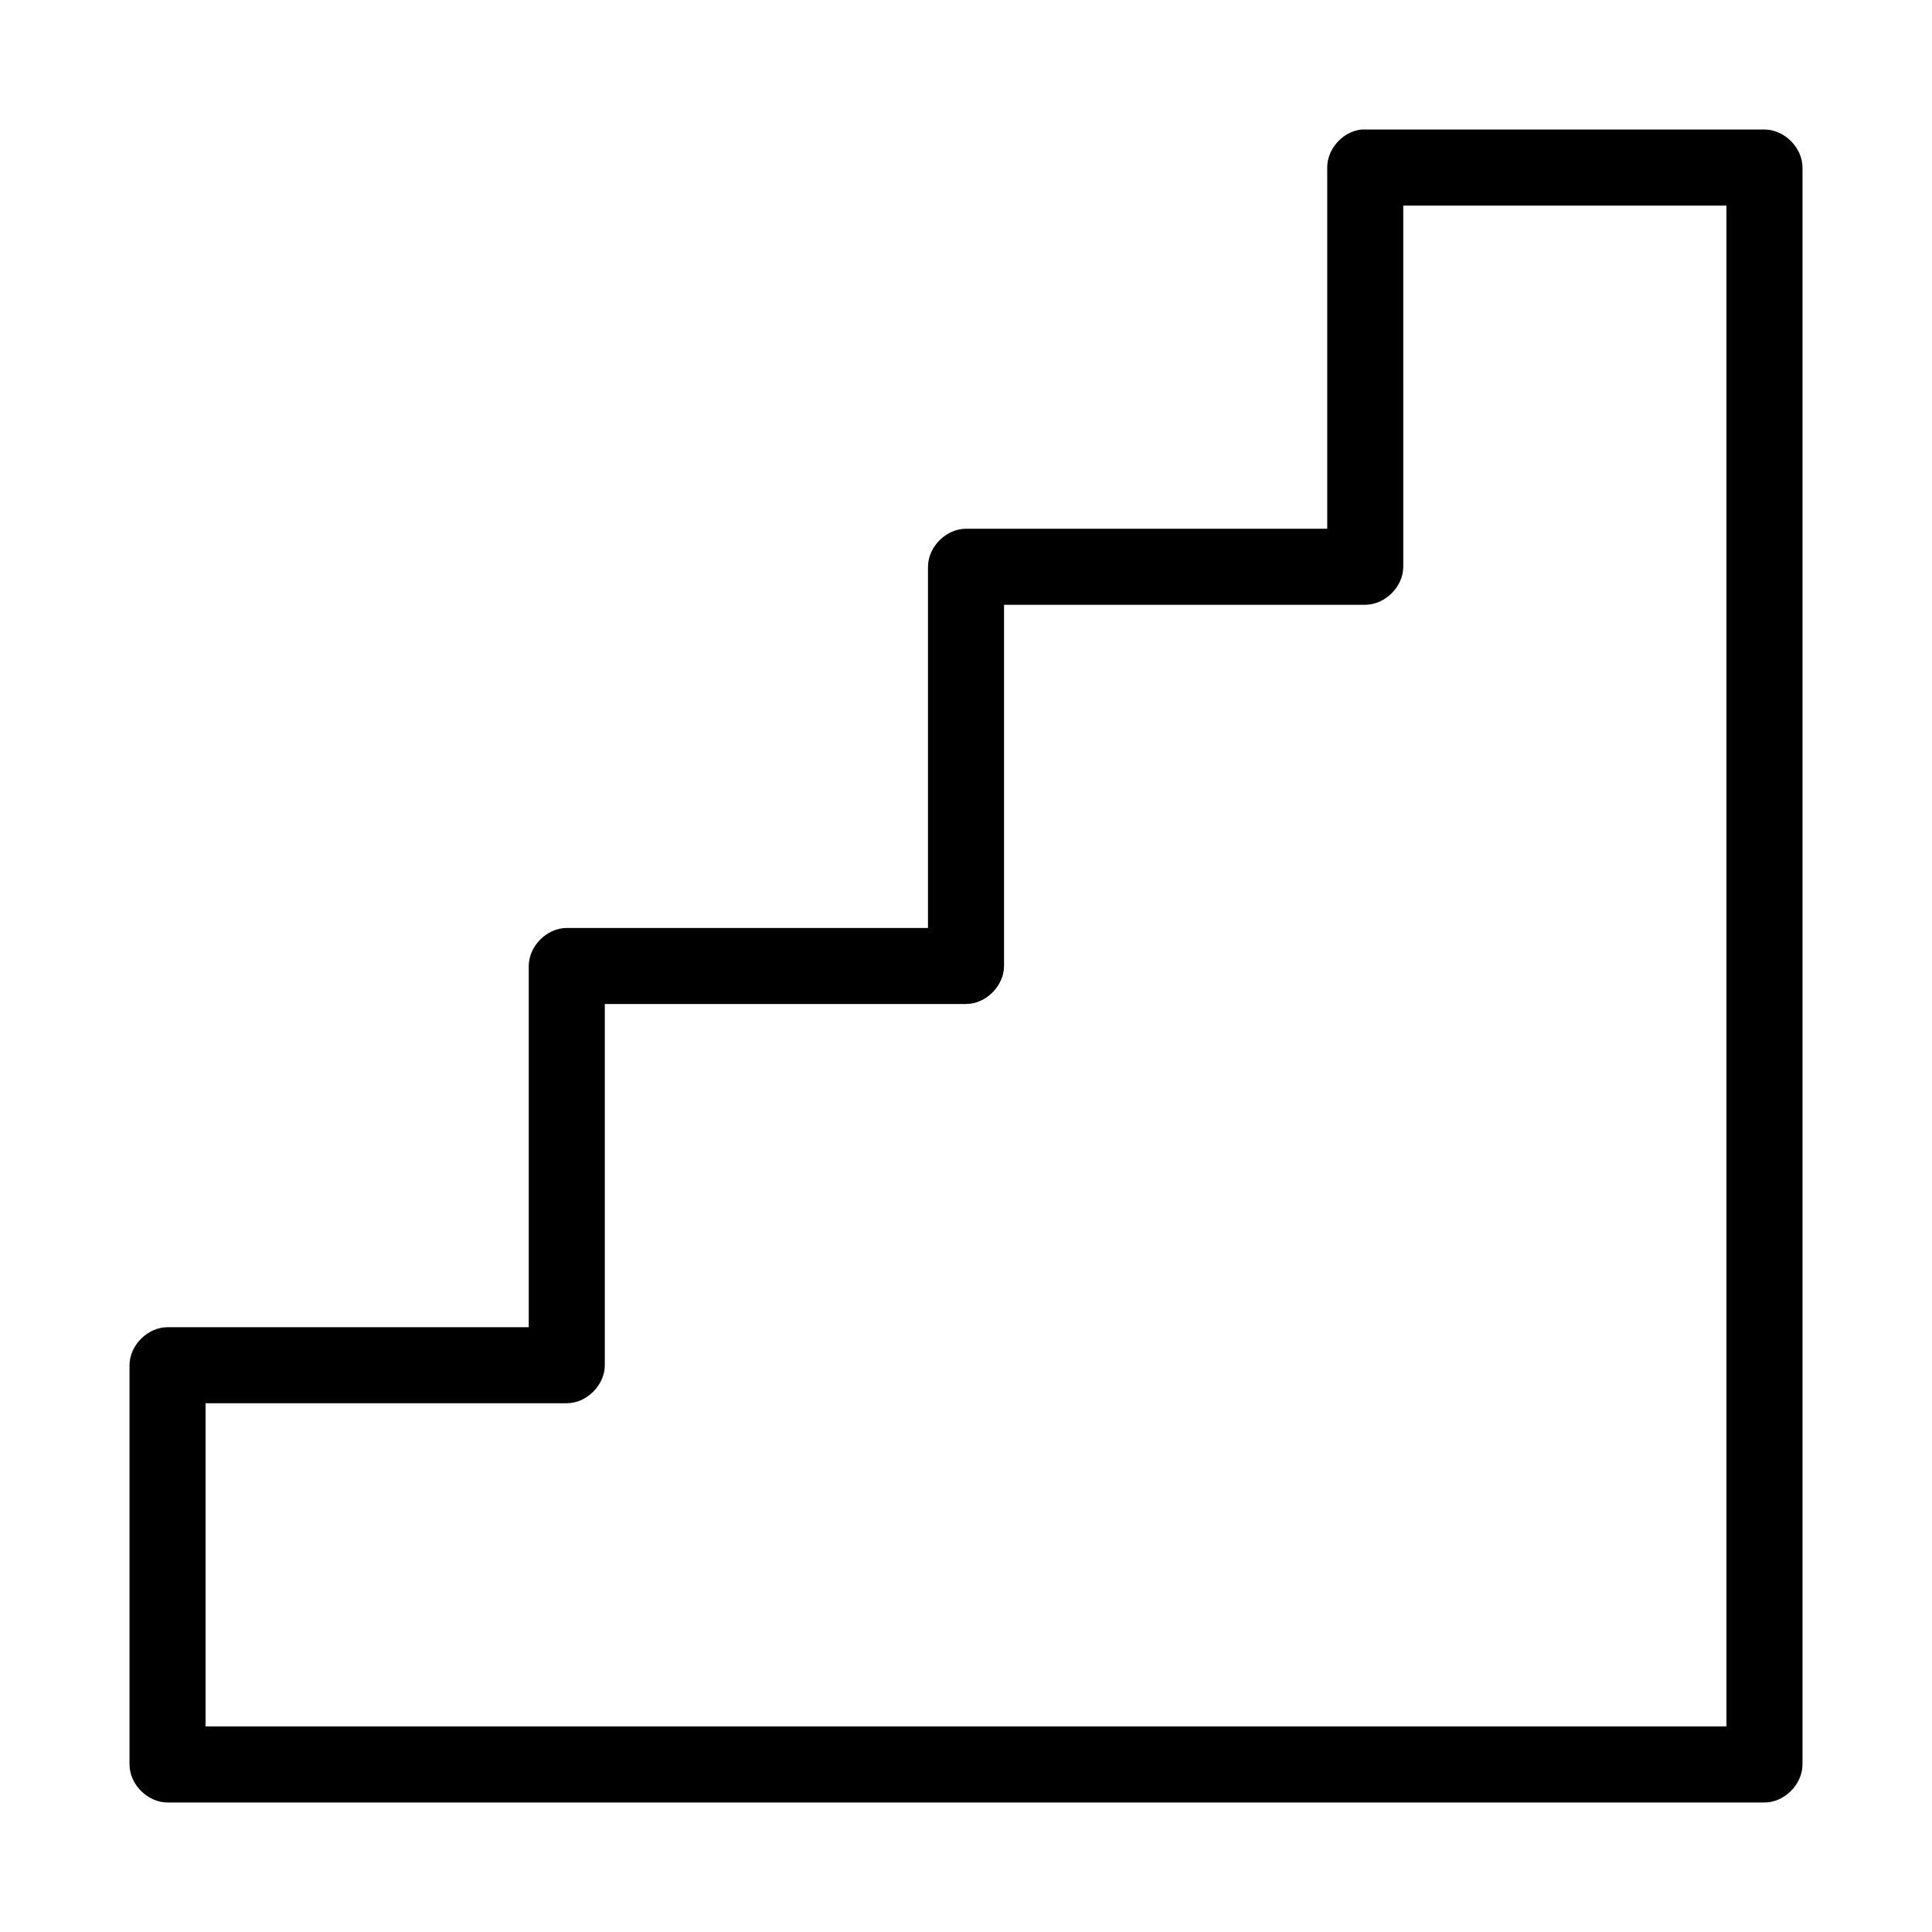
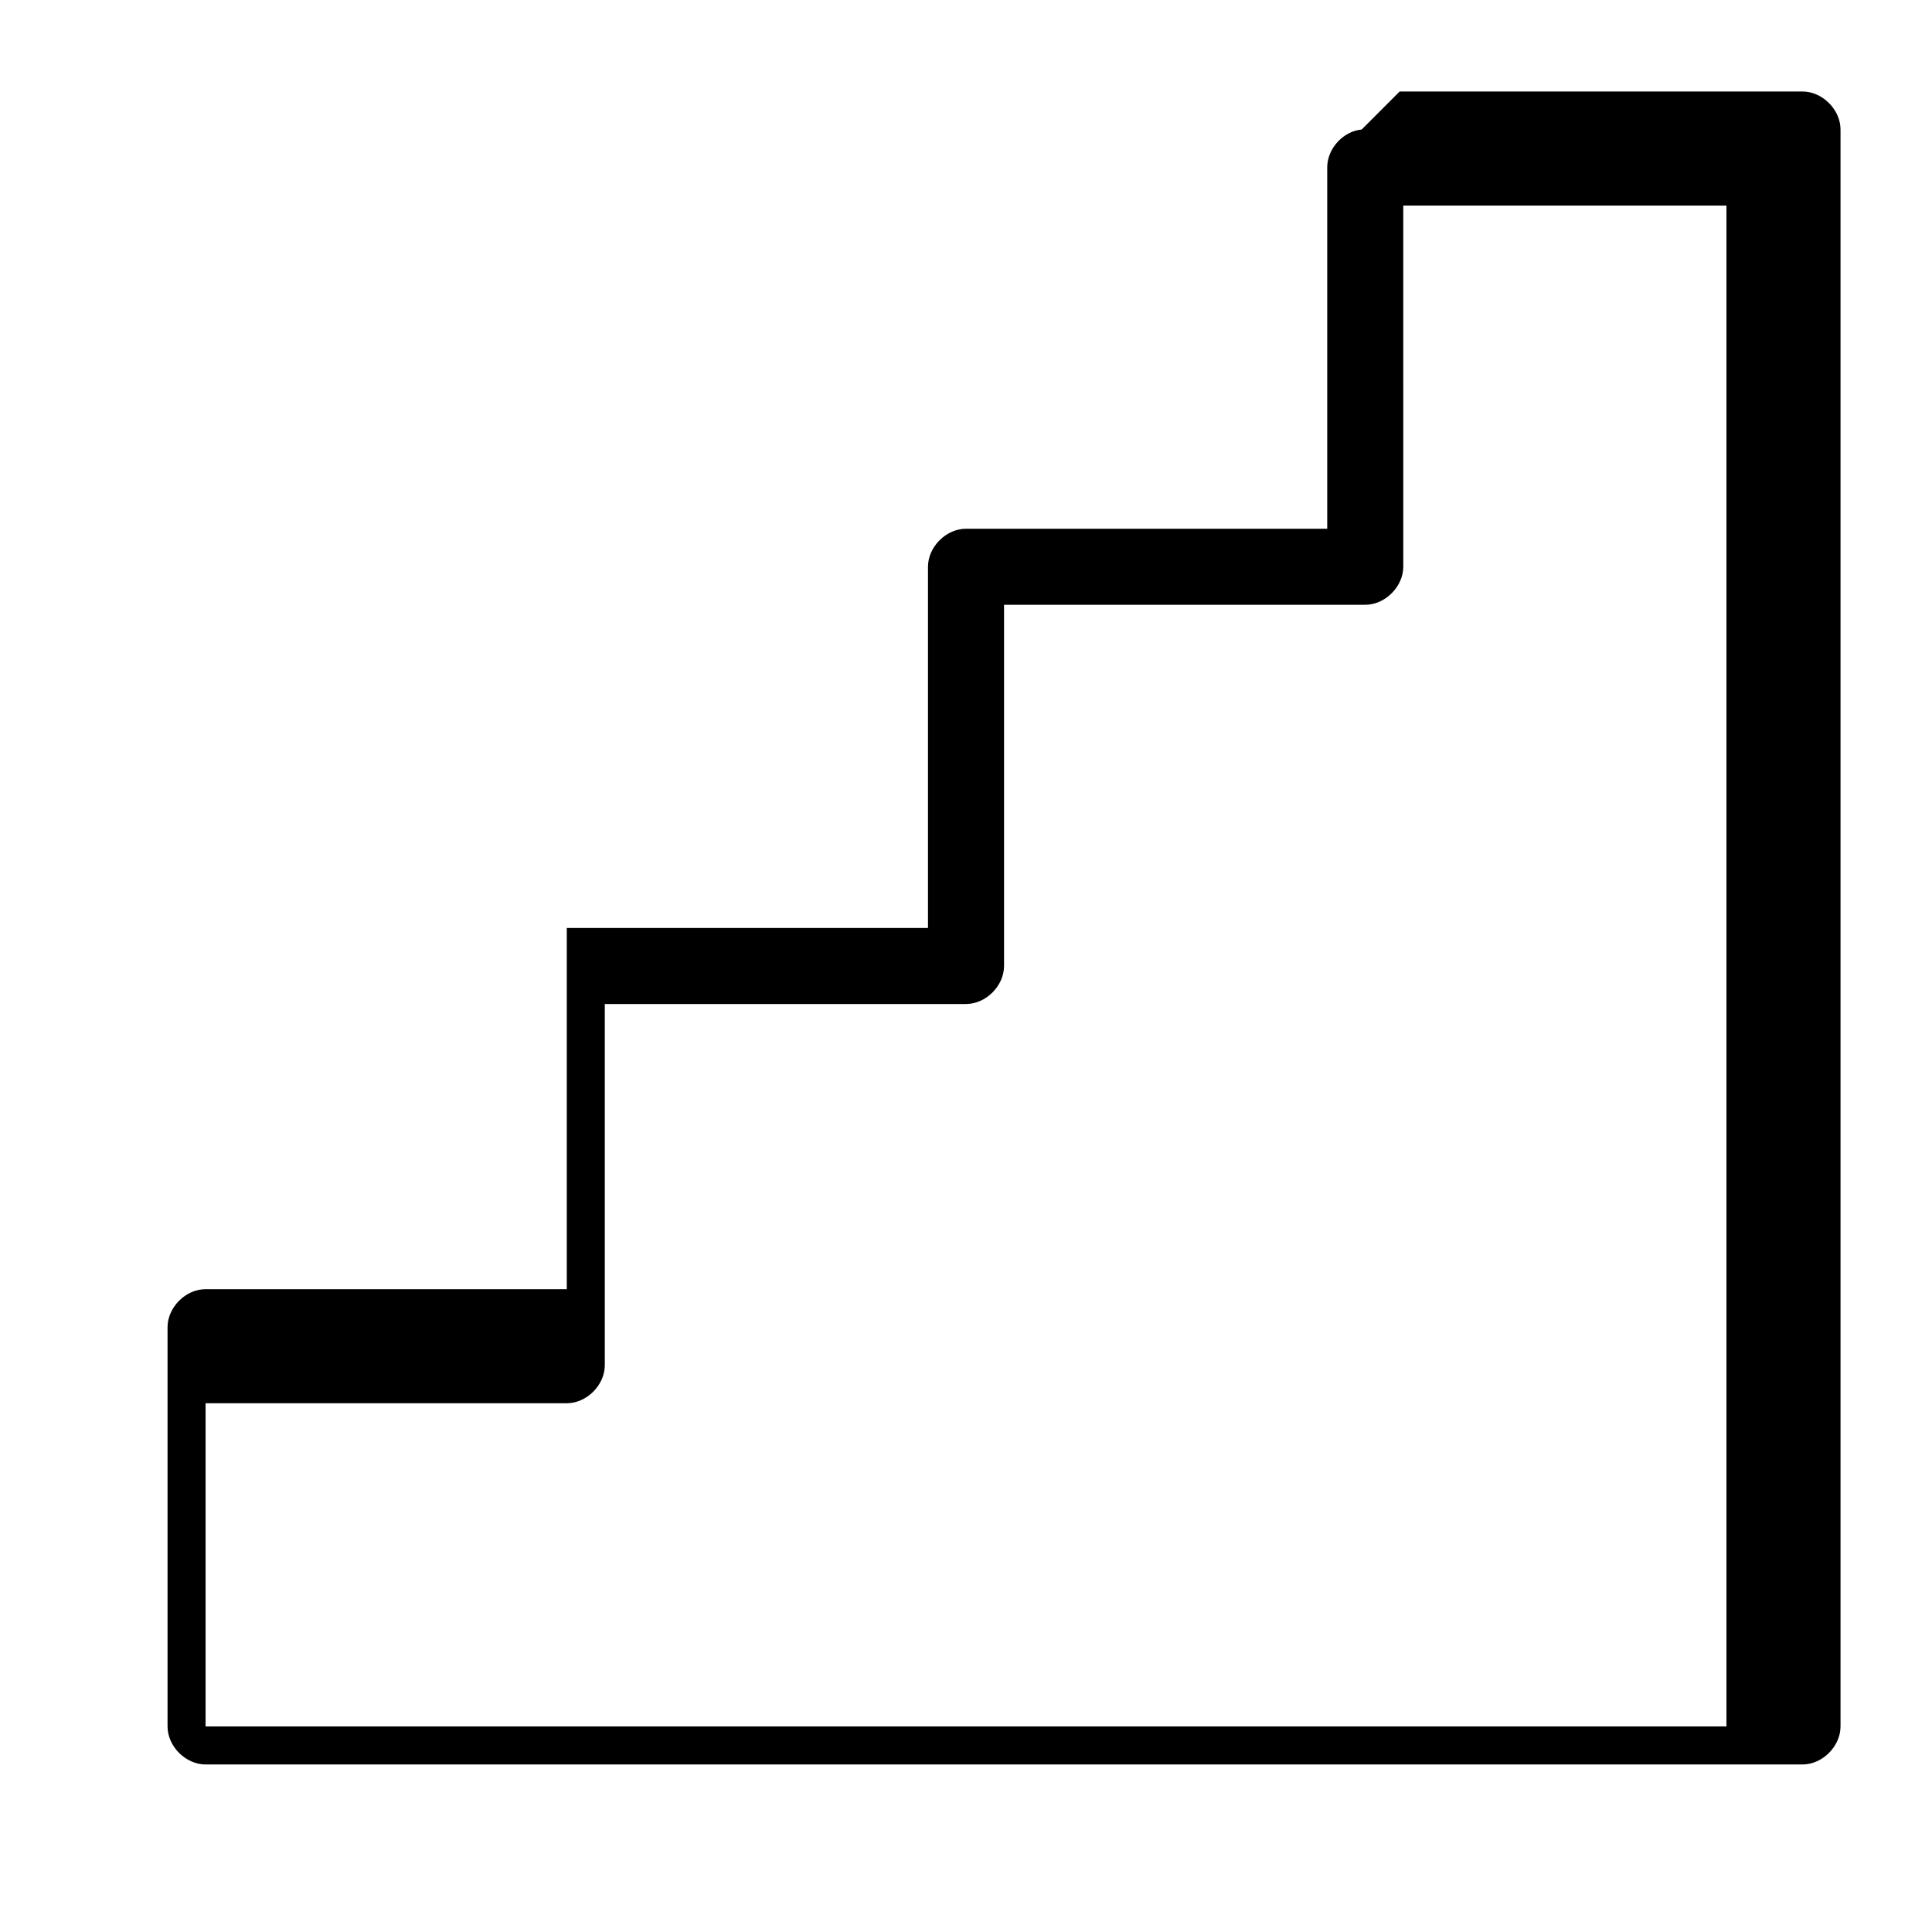
<svg xmlns="http://www.w3.org/2000/svg" fill="#000000" width="800px" height="800px" version="1.1" viewBox="144 144 512 512">
-   <path d="m504.86 178.32c-4.953 0.469-9.152 5.102-9.133 10.078v95.723h-95.723c-5.277 0-10.074 4.801-10.078 10.078v95.723h-95.723c-5.277 0-10.074 4.801-10.078 10.078v95.723h-95.723c-5.277 0-10.074 4.801-10.078 10.078v105.8c0 5.277 4.801 10.074 10.078 10.078h423.2c5.277 0 10.074-4.801 10.078-10.078v-423.2c0-5.277-4.801-10.074-10.078-10.078h-106.75zm11.02 20.152h85.648v403.05h-403.05v-85.648h95.723c5.277 0 10.074-4.801 10.078-10.078v-95.723h95.723c5.277 0 10.074-4.801 10.078-10.078v-95.723h95.723c5.277 0 10.074-4.801 10.078-10.078z" />
+   <path d="m504.86 178.32c-4.953 0.469-9.152 5.102-9.133 10.078v95.723h-95.723c-5.277 0-10.074 4.801-10.078 10.078v95.723h-95.723v95.723h-95.723c-5.277 0-10.074 4.801-10.078 10.078v105.8c0 5.277 4.801 10.074 10.078 10.078h423.2c5.277 0 10.074-4.801 10.078-10.078v-423.2c0-5.277-4.801-10.074-10.078-10.078h-106.75zm11.02 20.152h85.648v403.05h-403.05v-85.648h95.723c5.277 0 10.074-4.801 10.078-10.078v-95.723h95.723c5.277 0 10.074-4.801 10.078-10.078v-95.723h95.723c5.277 0 10.074-4.801 10.078-10.078z" />
</svg>